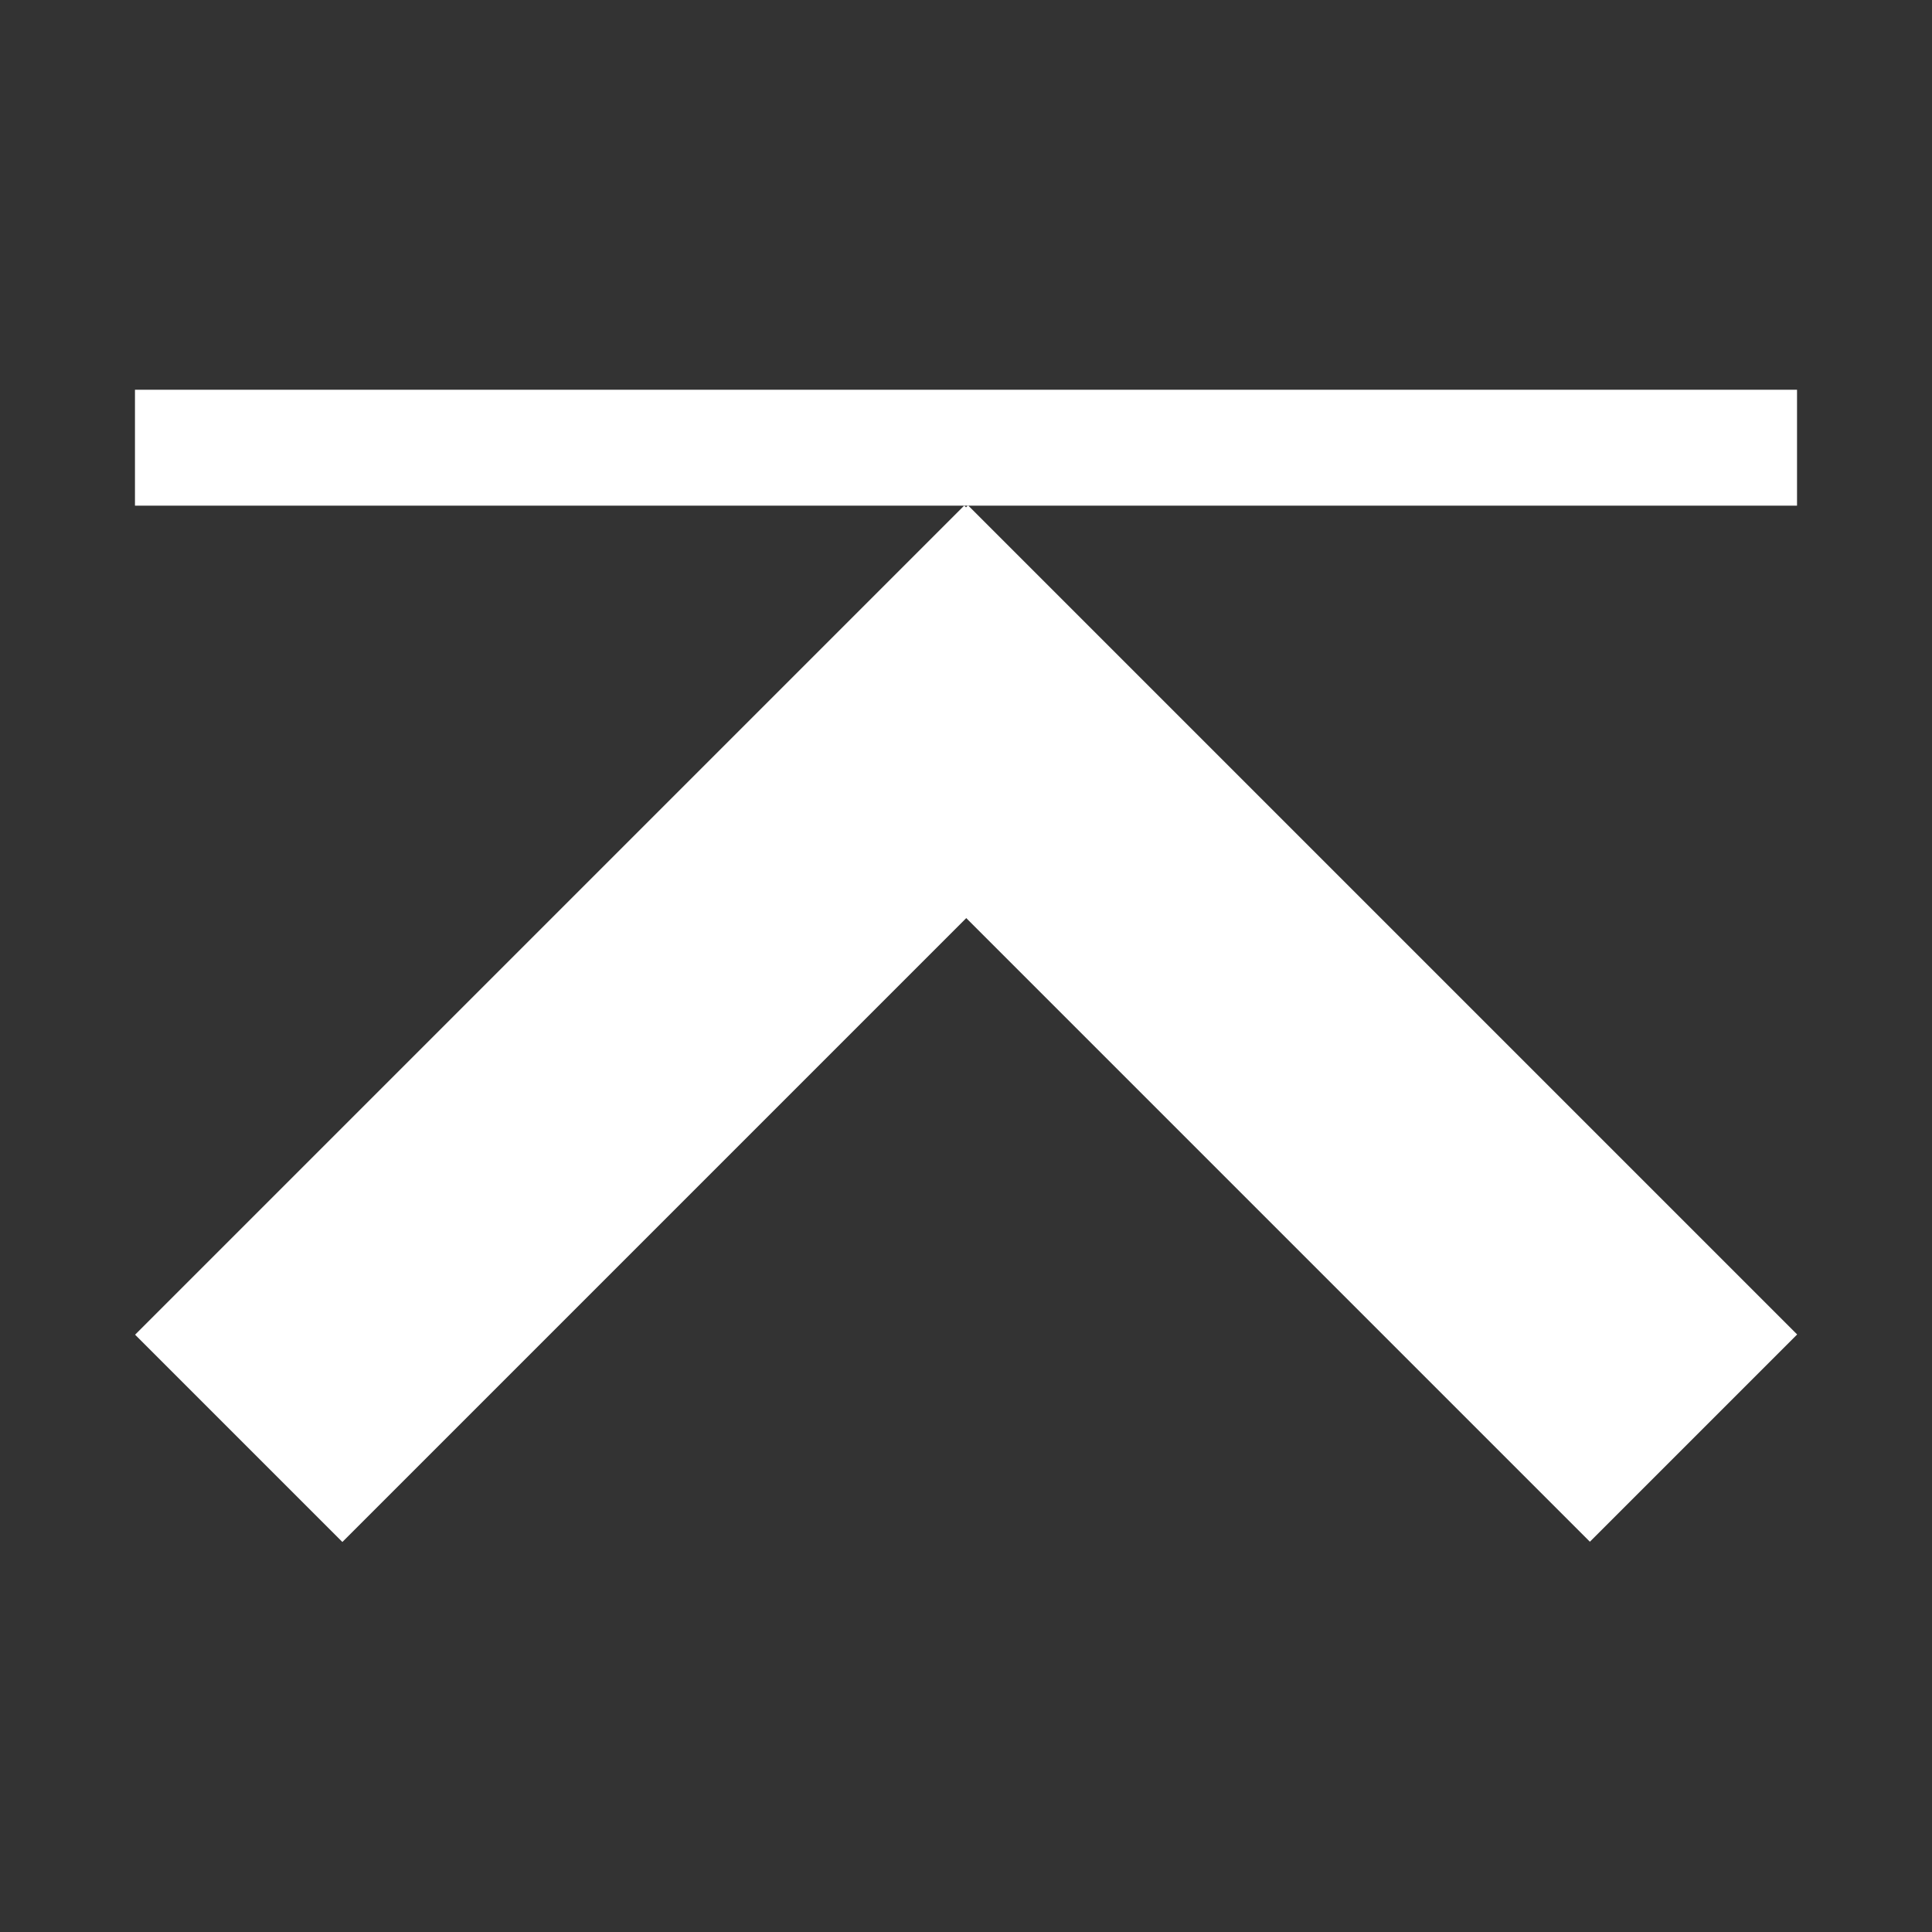
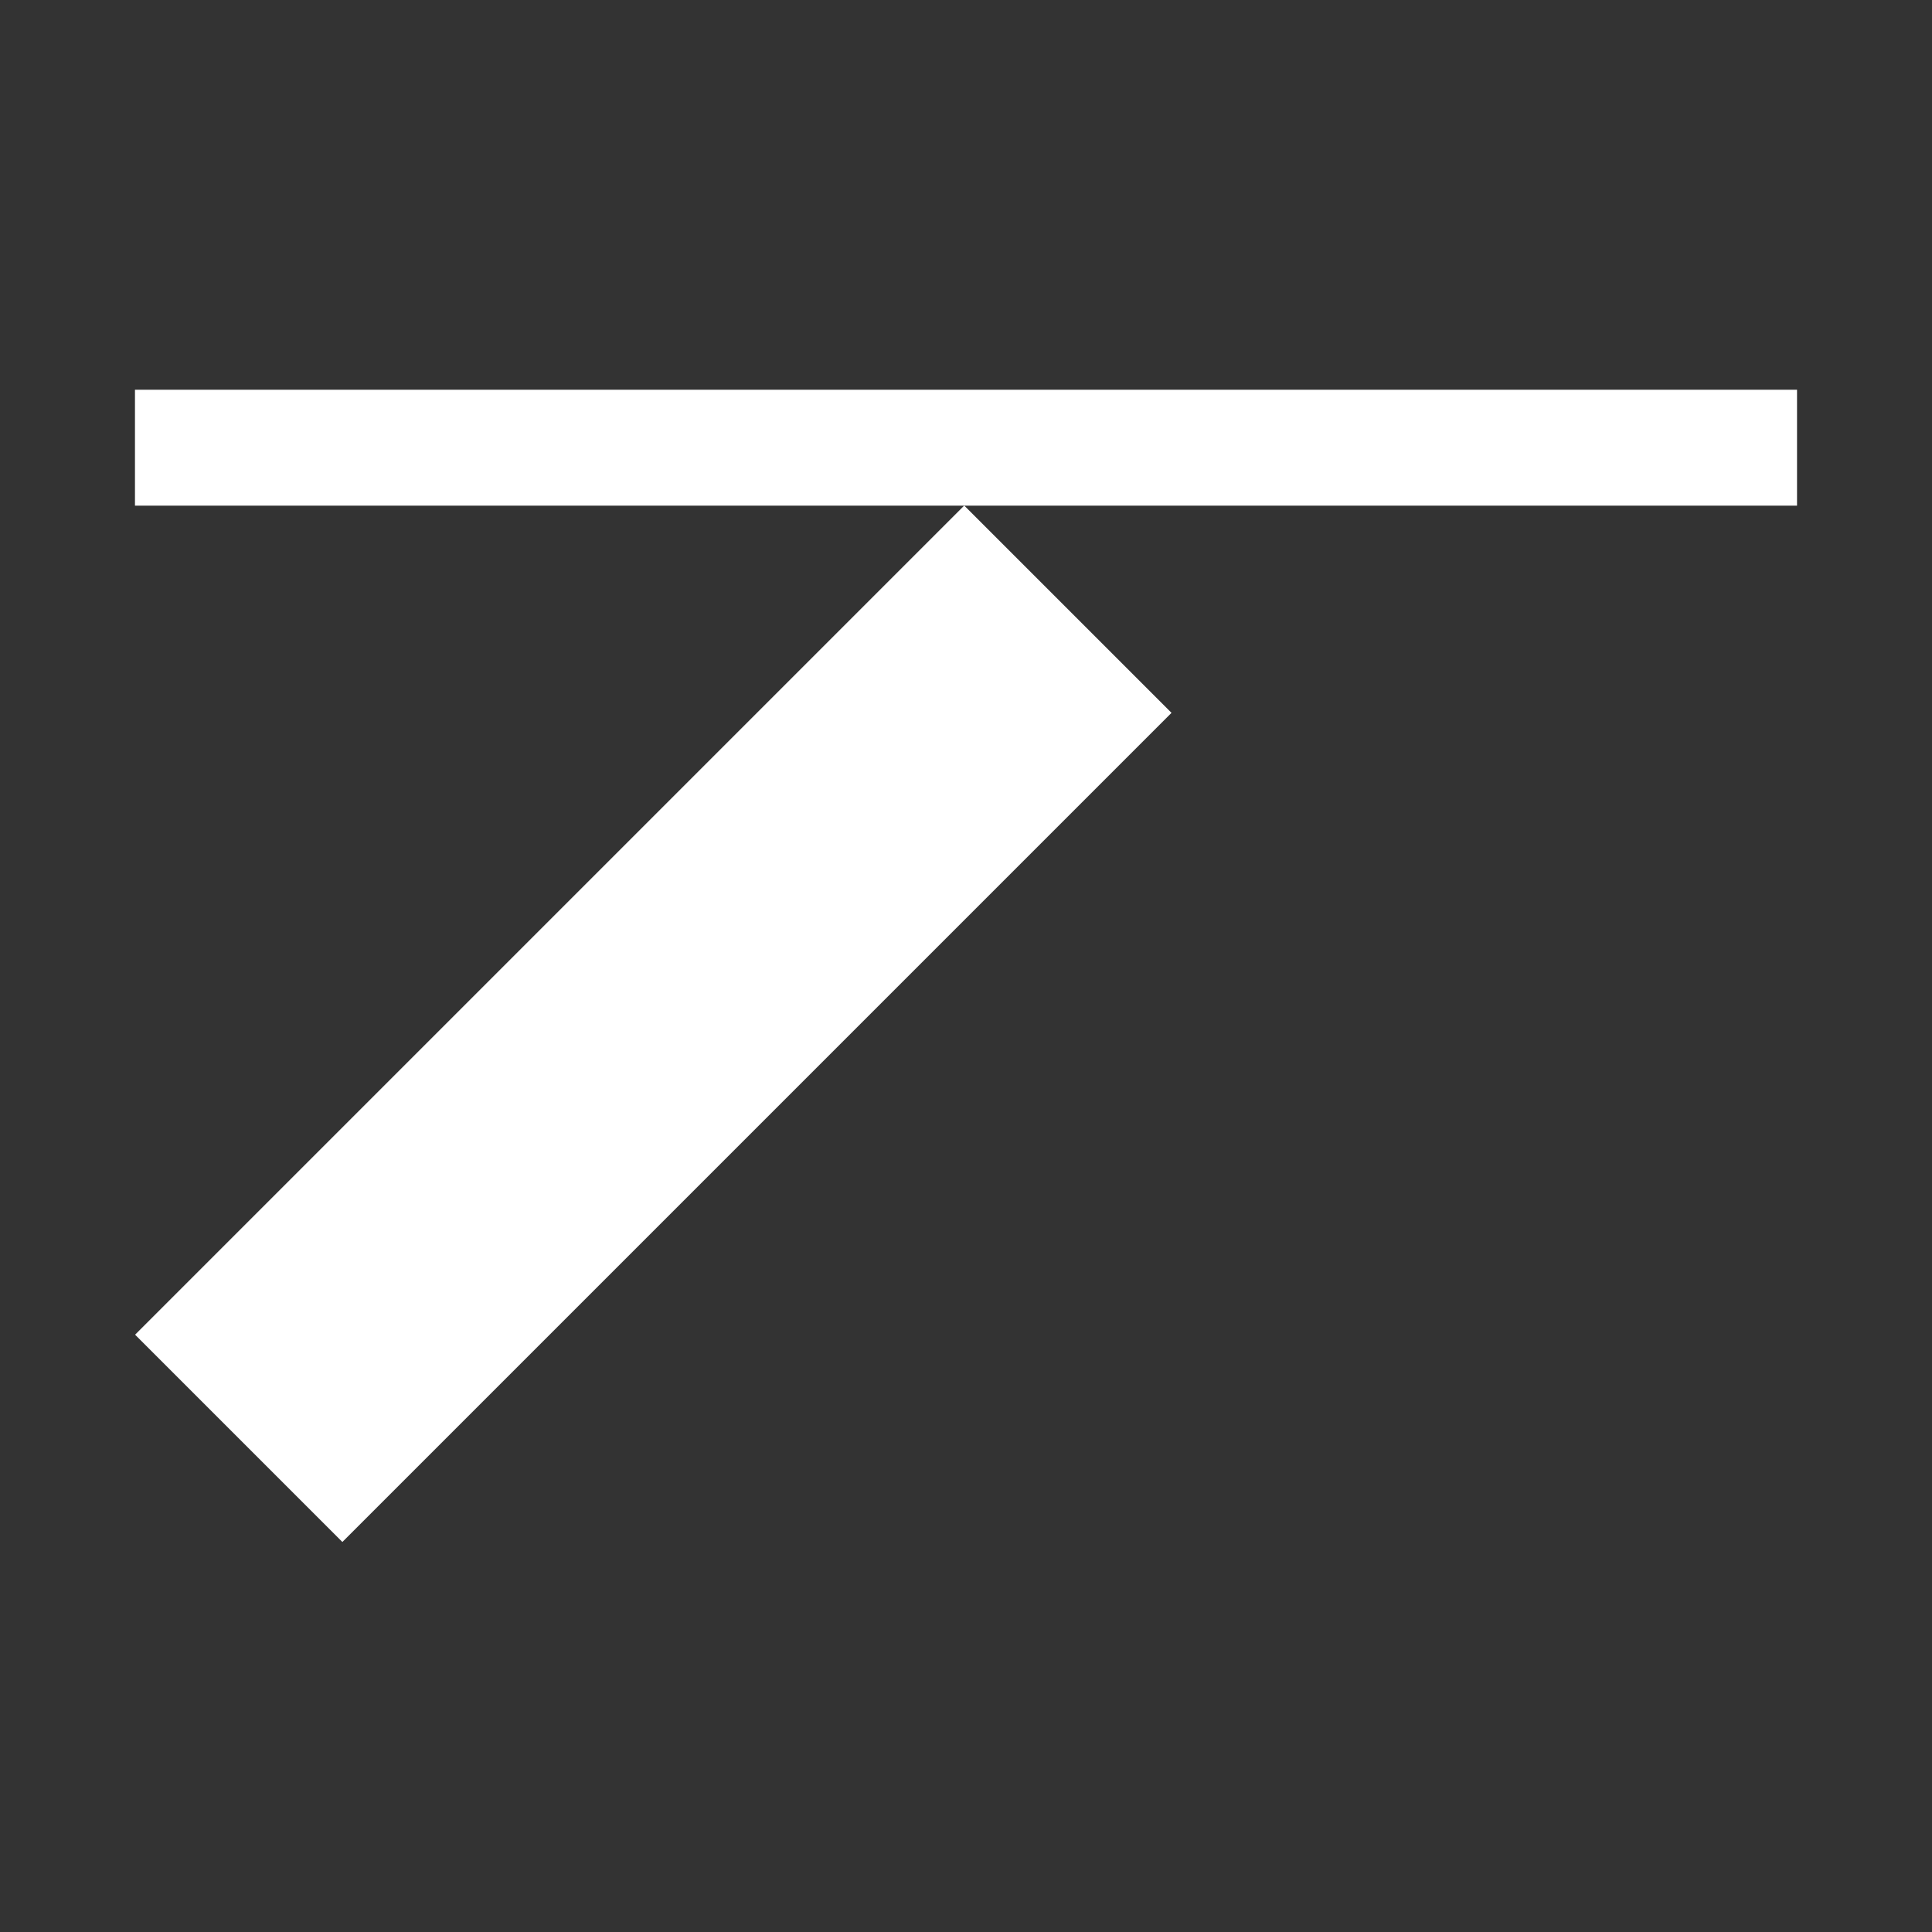
<svg xmlns="http://www.w3.org/2000/svg" version="1.1" id="Layer_1" x="0px" y="0px" width="100px" height="100px" viewBox="0 0 100 100" enable-background="new 0 0 100 100" xml:space="preserve">
  <rect x="0" y="0" width="100" height="100" fill="#333333" stroke="none" />
  <g id="up_top">
    <g>
      <g>
        <rect x="26.225" y="22.649" transform="matrix(0.707 0.707 -0.707 0.707 47.38 -8.386)" fill="#FFFFFF" width="15.175" height="60.701" />
-         <rect x="58.6" y="22.64" transform="matrix(-0.707 0.707 -0.707 -0.707 150.457 43.648)" fill="#FFFFFF" width="15.174" height="60.702" />
      </g>
      <rect x="6.986" y="20.173" fill="#FFFFFF" width="86.028" height="6" />
    </g>
  </g>
</svg>